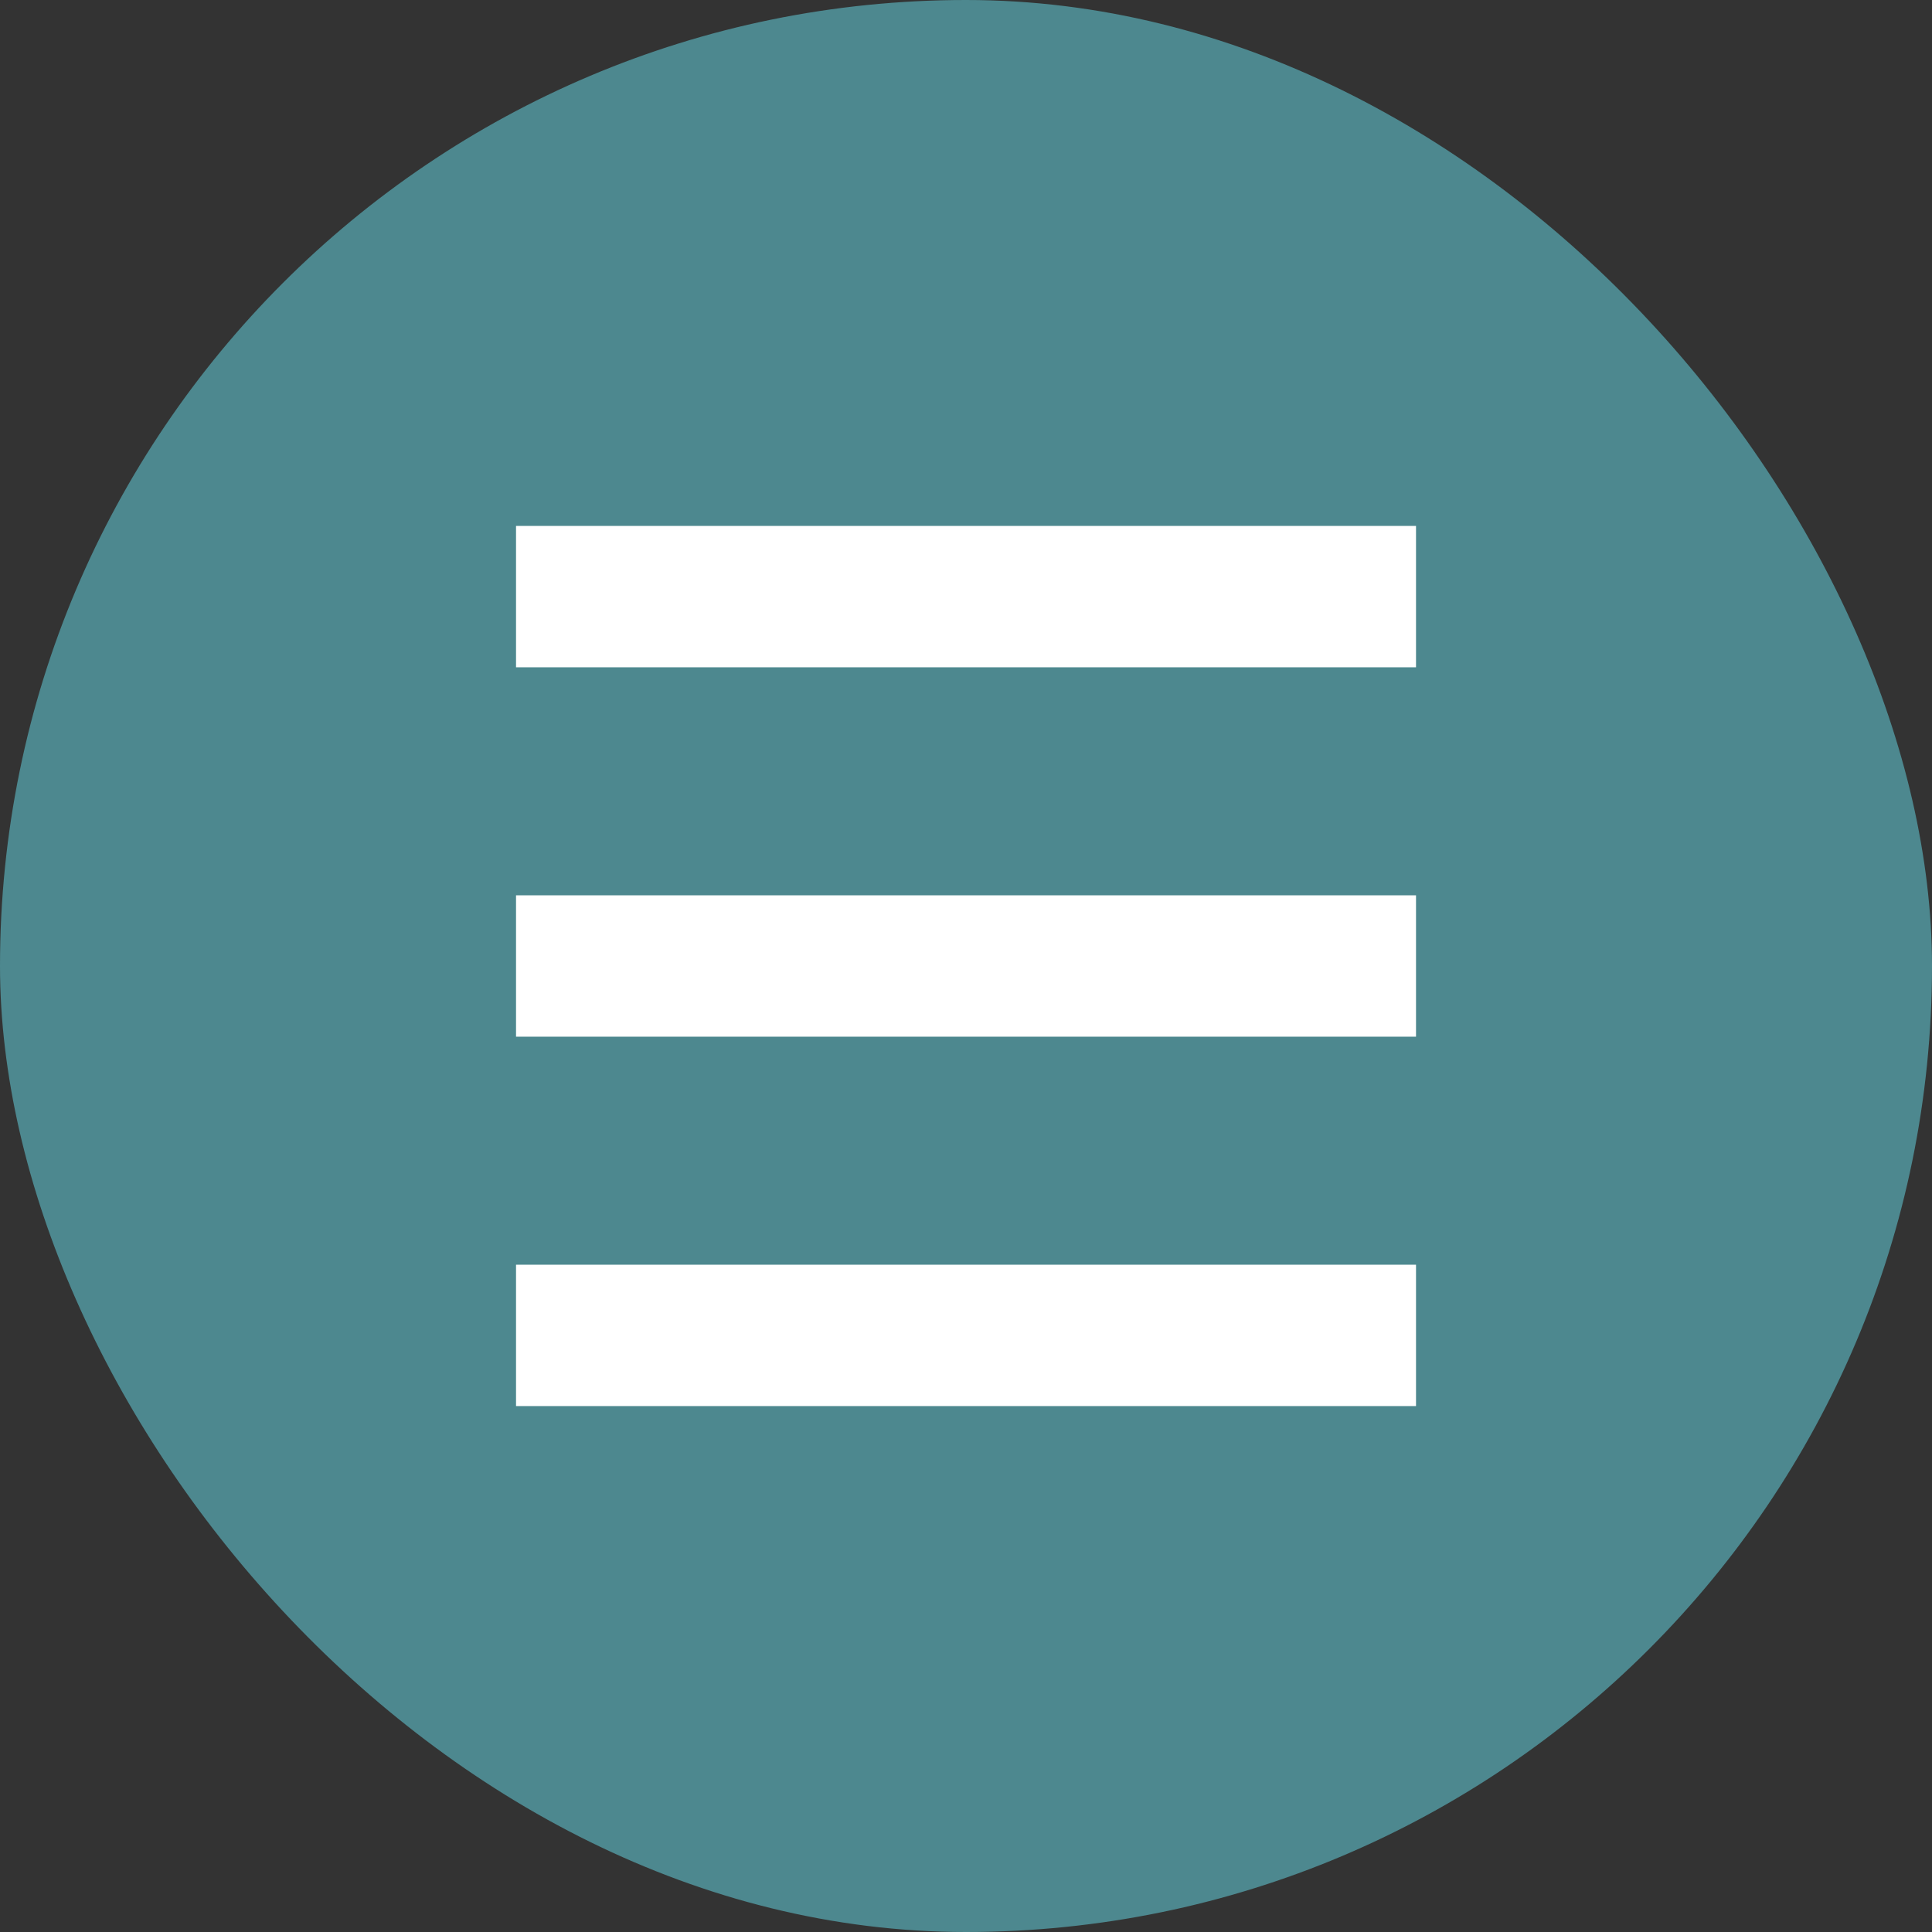
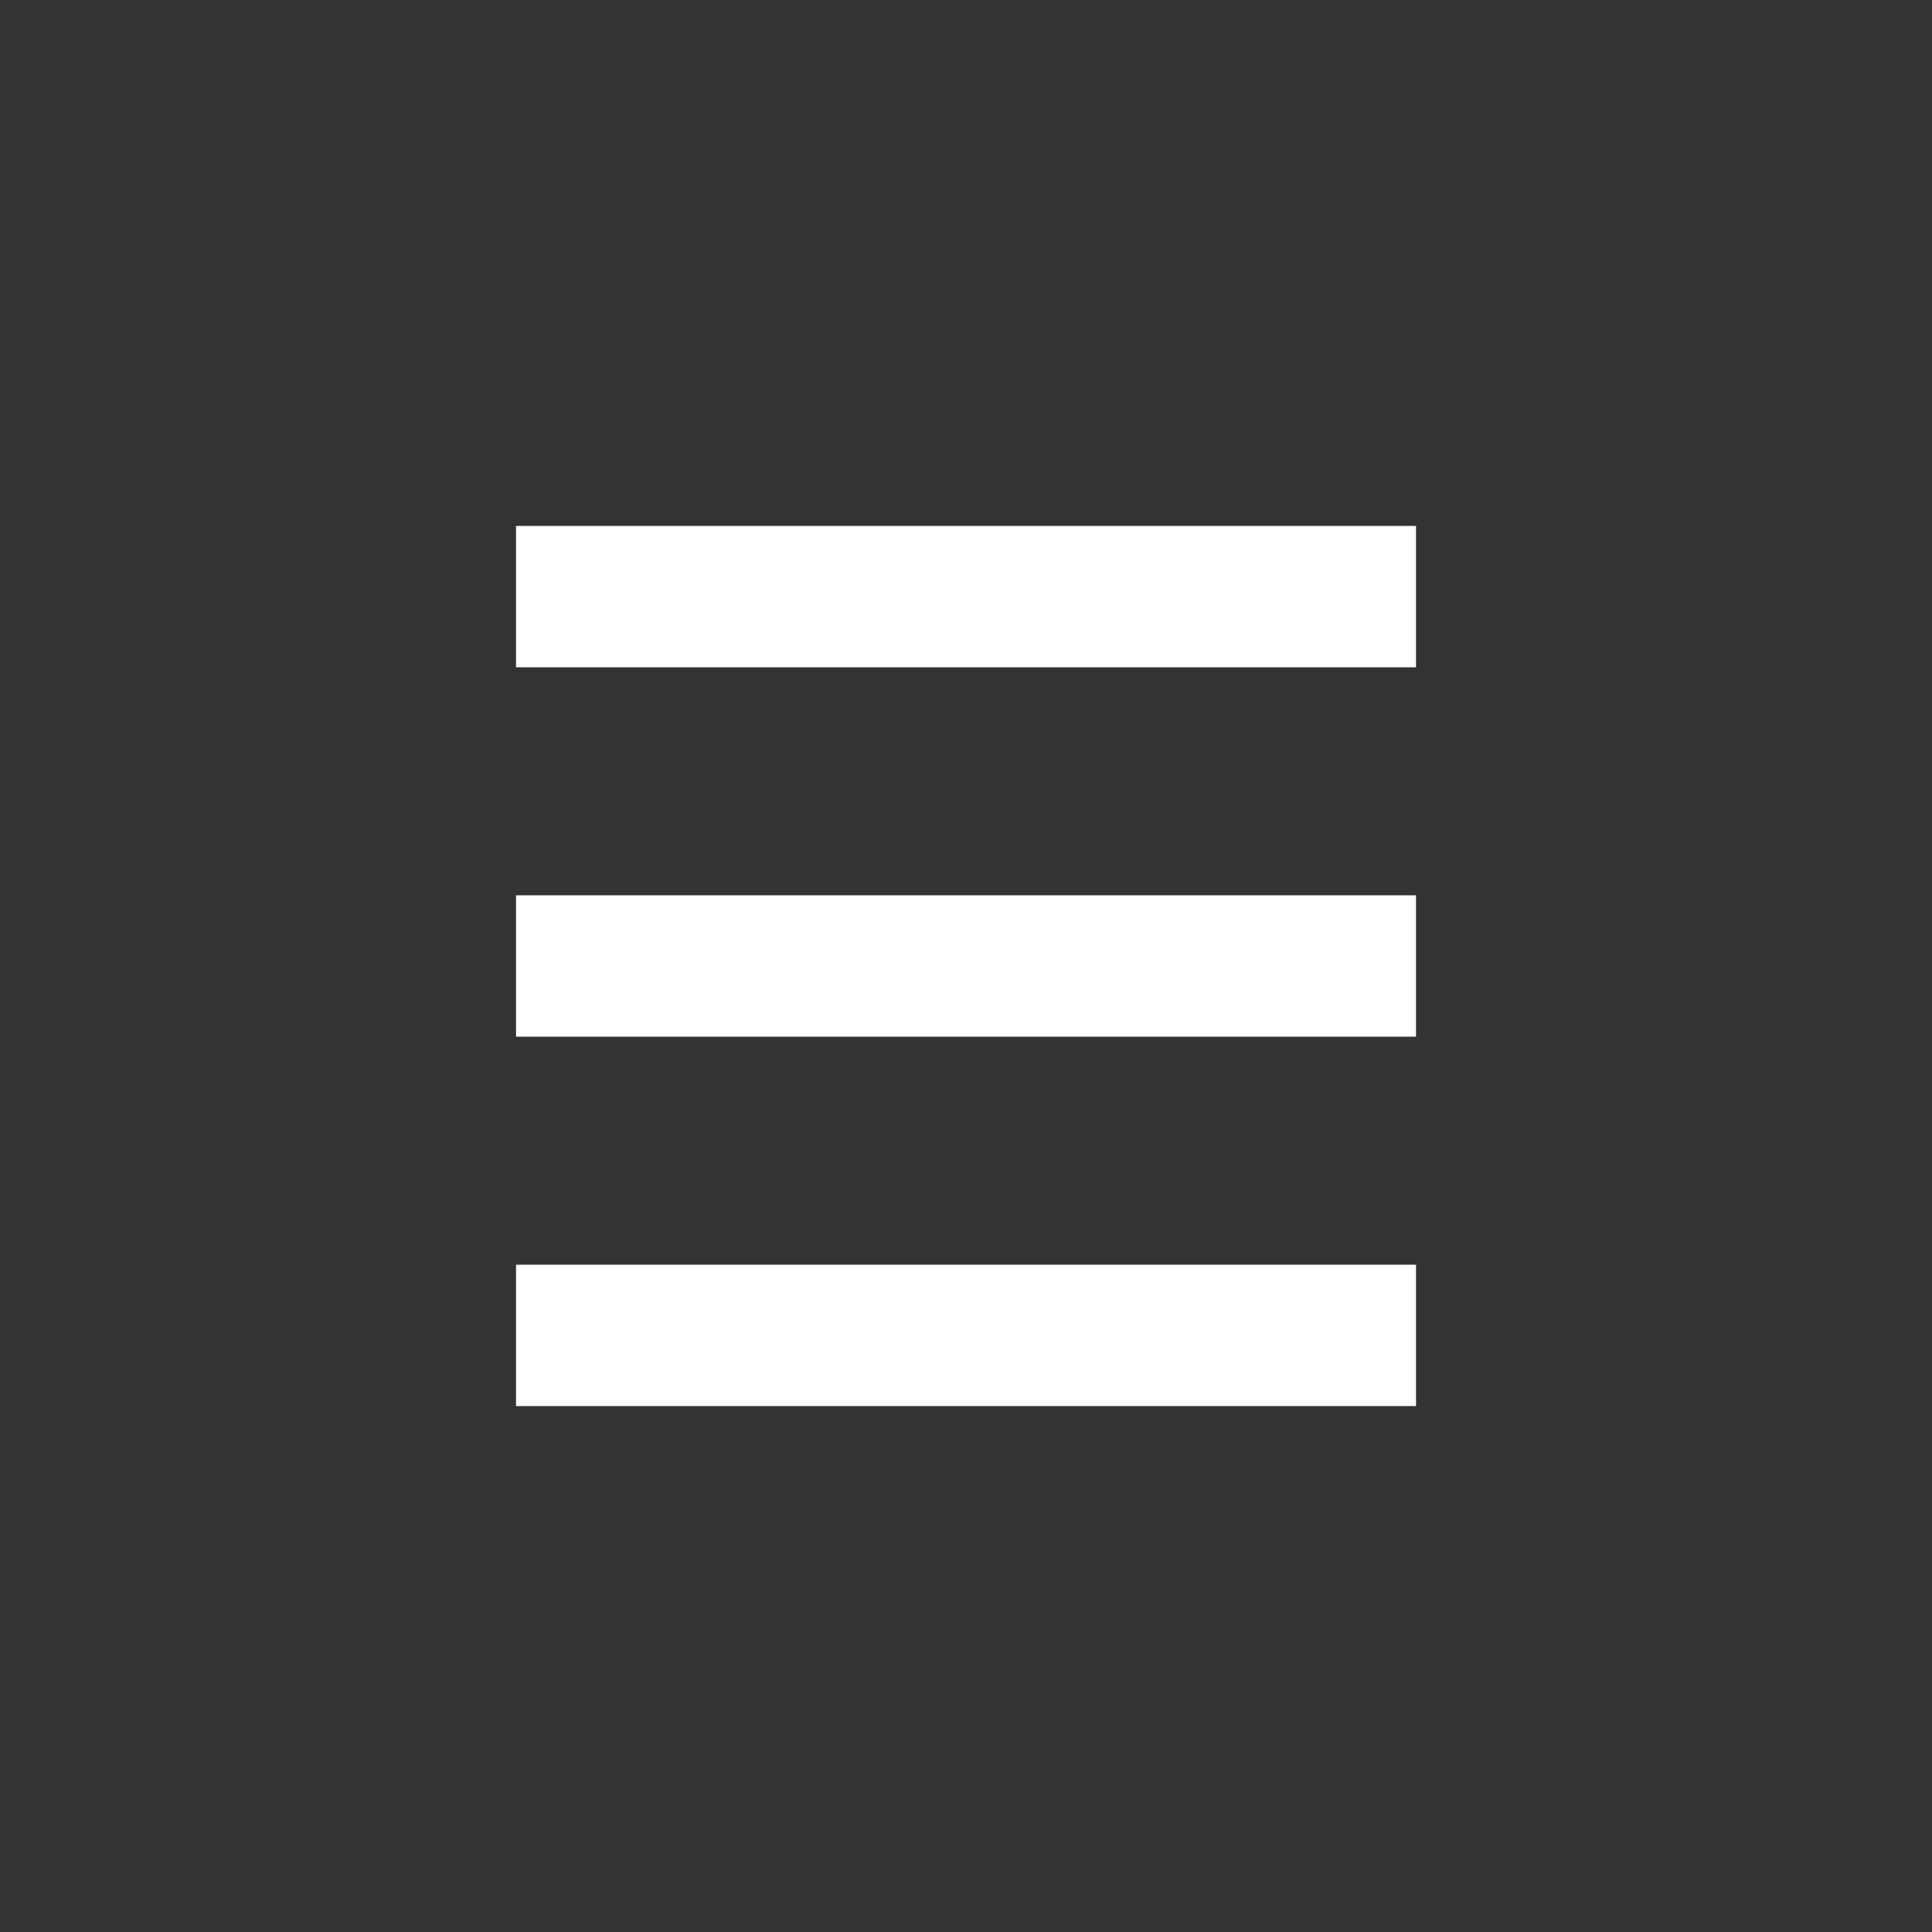
<svg xmlns="http://www.w3.org/2000/svg" width="41" height="41" viewBox="0 0 41 41">
  <rect x="0" y="0" width="41" height="41" fill="#333333" stroke="none" />
  <g id="Gruppe_91" transform="translate(-330 -116)">
    <g id="Gruppe_87" transform="translate(226.033 116)" style="isolation: isolate">
-       <rect id="Rechteck_16" width="41" height="41" rx="20.5" transform="translate(103.967)" fill="#4d888f" />
-     </g>
+       </g>
    <g id="Gruppe_90" transform="translate(0.5 -0.098)">
      <line id="Linie_5" x2="19.099" transform="translate(340.451 128.759)" fill="none" stroke="#fff" stroke-width="3" />
      <line id="Linie_6" x2="19.099" transform="translate(340.451 136.598)" fill="none" stroke="#fff" stroke-width="3" />
      <line id="Linie_7" x2="19.099" transform="translate(340.451 144.437)" fill="none" stroke="#fff" stroke-width="3" />
    </g>
  </g>
</svg>